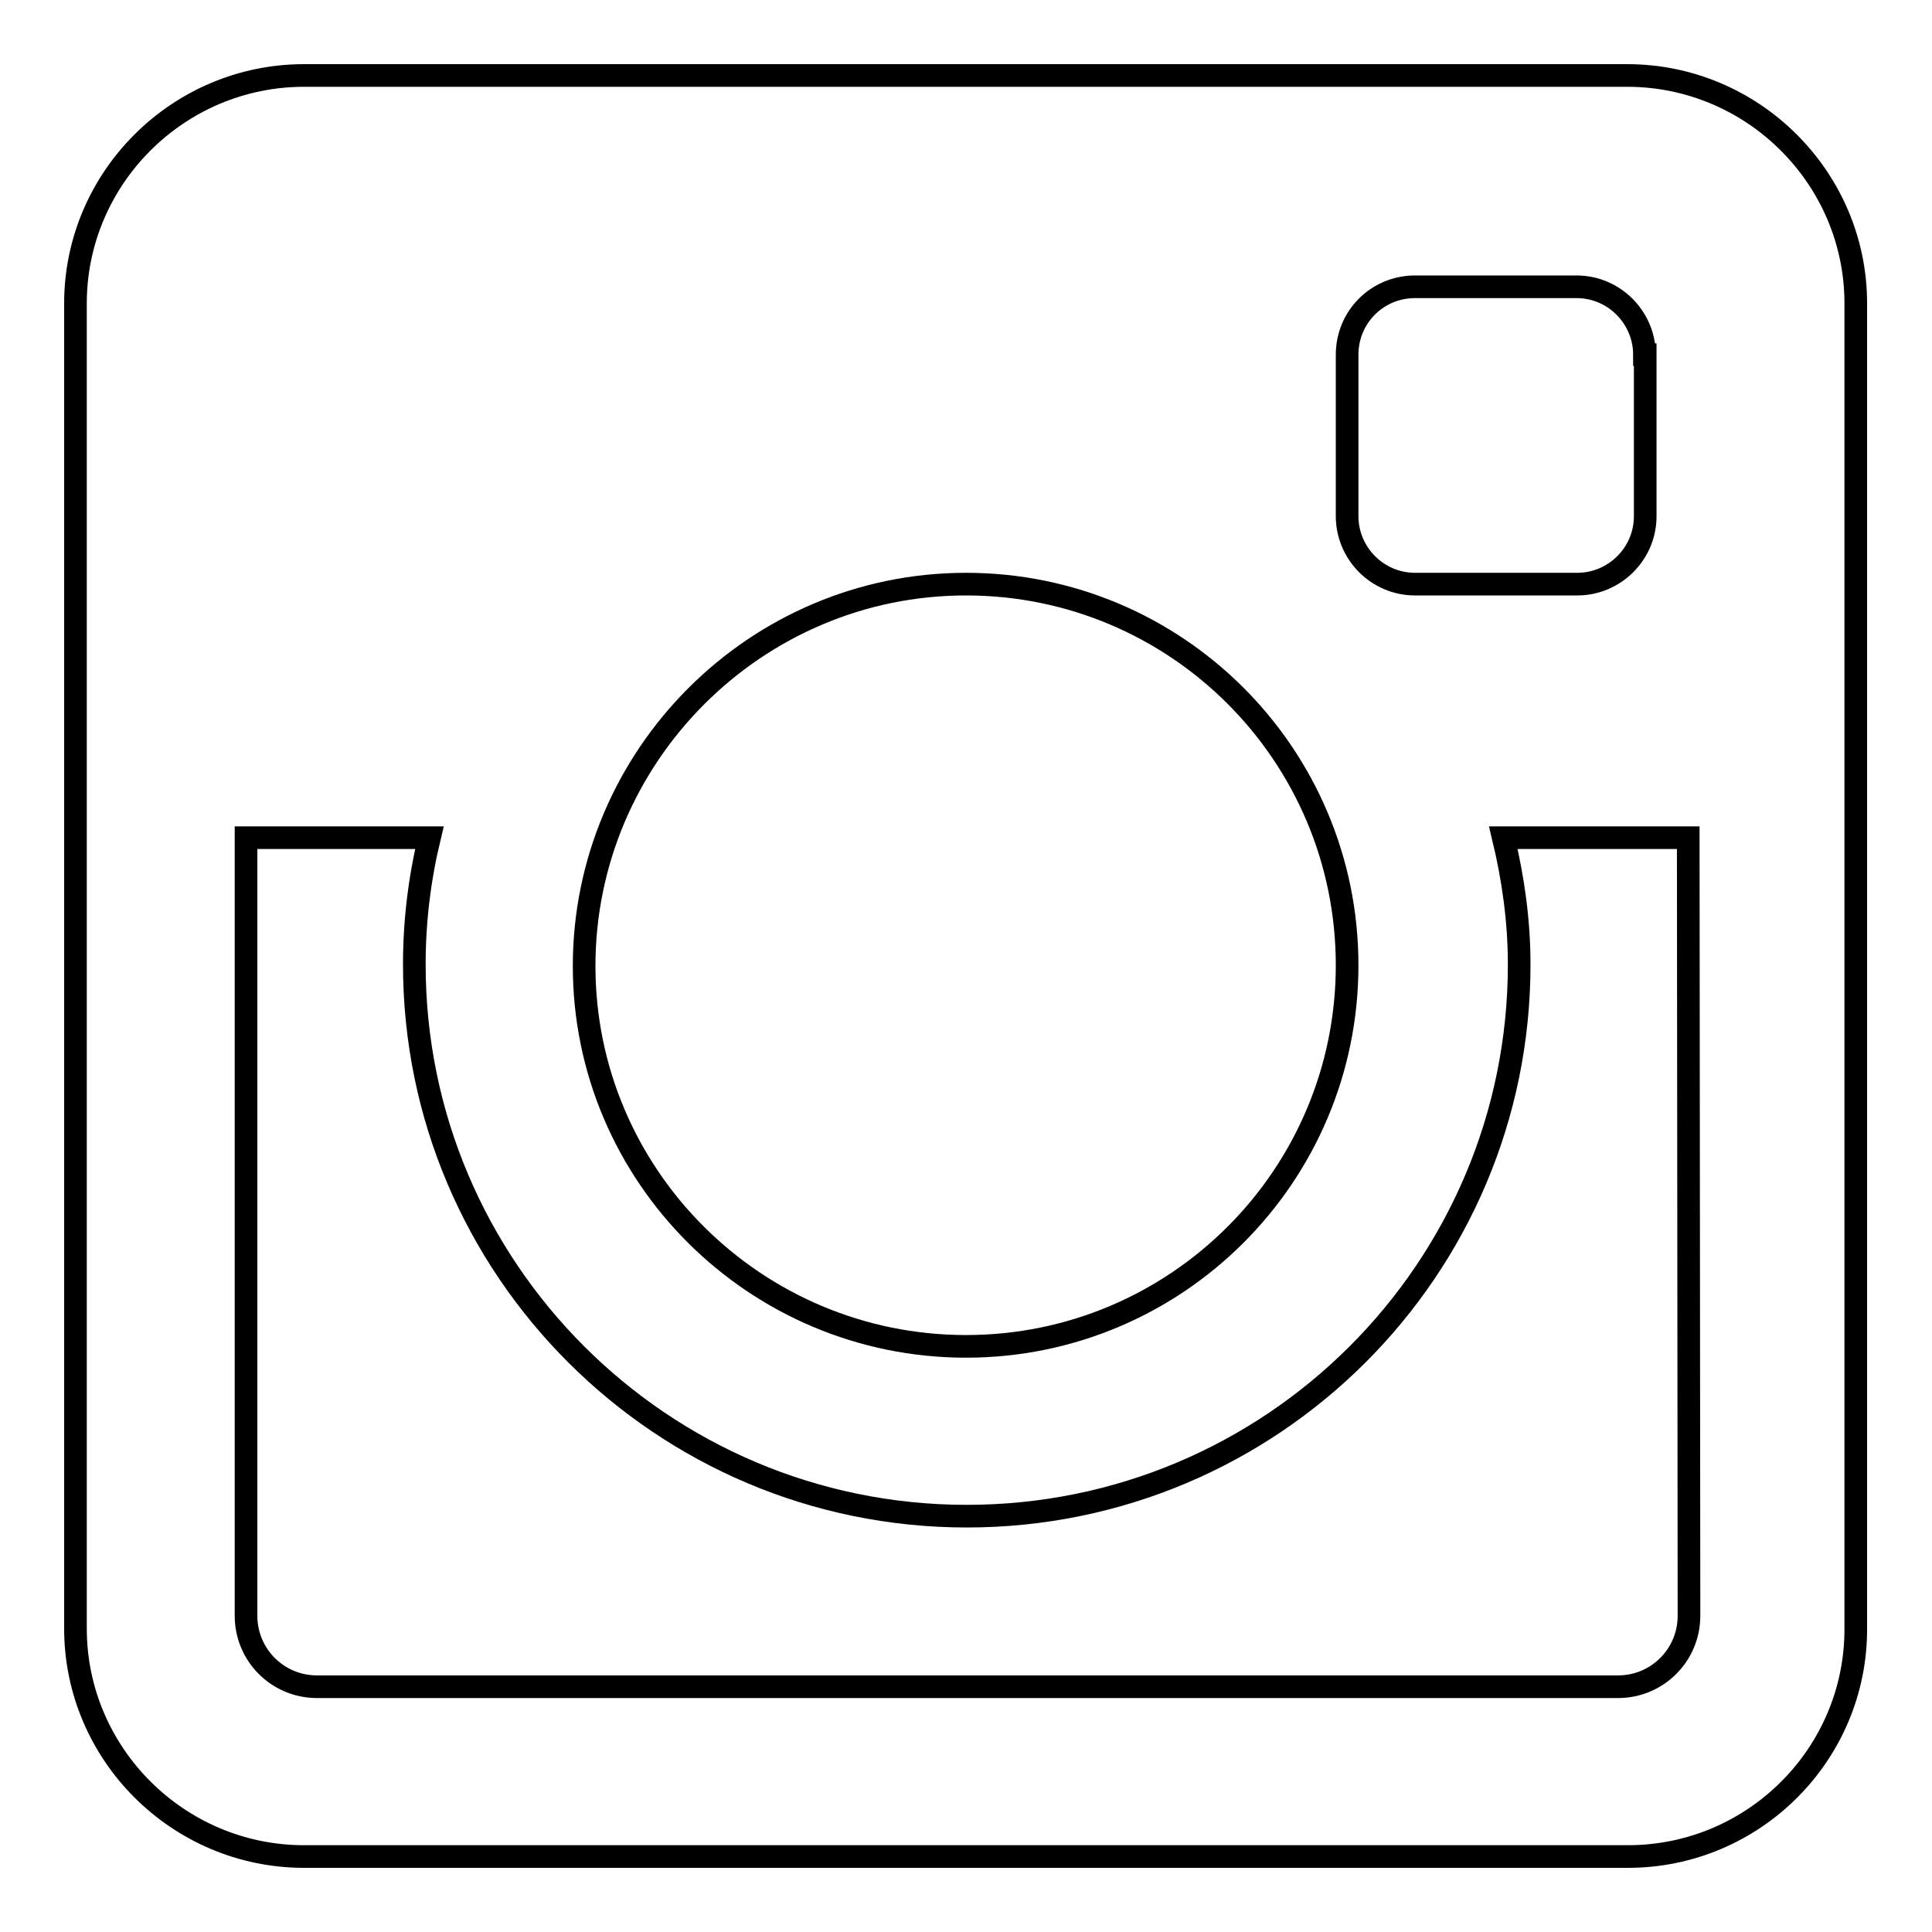
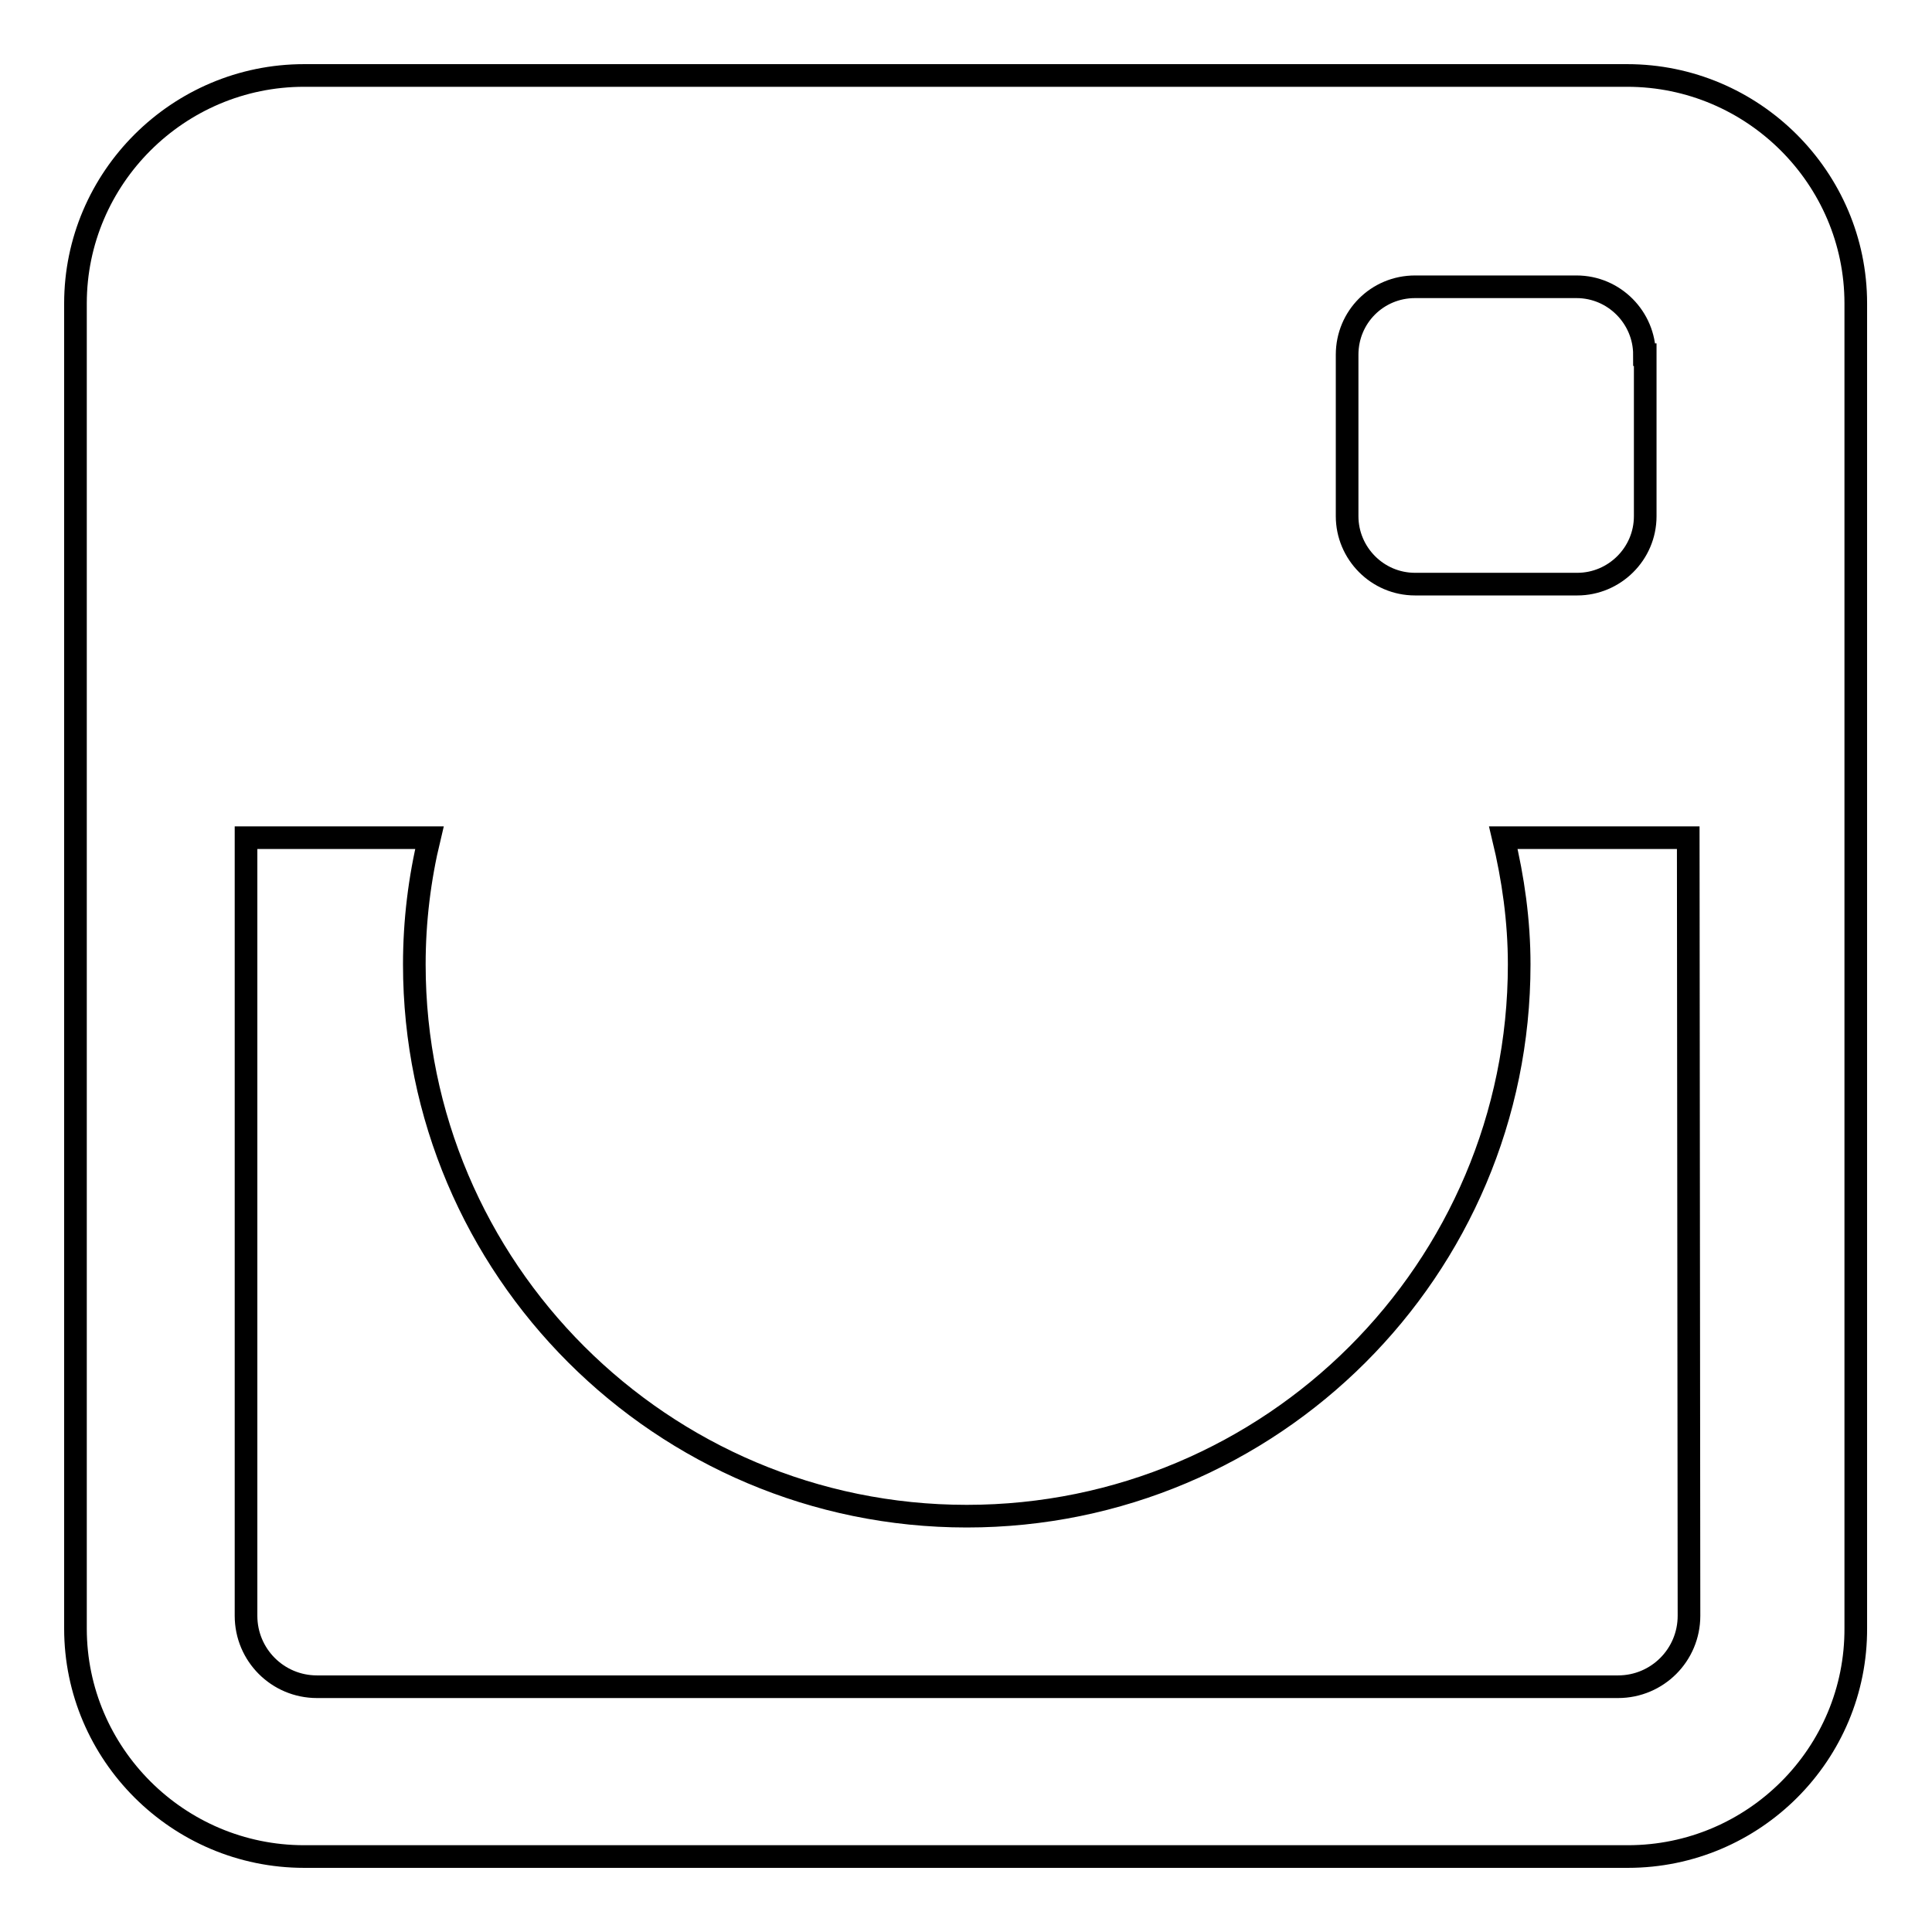
<svg xmlns="http://www.w3.org/2000/svg" version="1.1" x="0px" y="0px" viewBox="0 0 256 256" enable-background="new 0 0 256 256" xml:space="preserve">
  <g>
    <g>
      <path stroke-width="3" fill-opacity="0" stroke="#000000" d="M215.7,246H40.3C23.6,246,10,232.4,10,215.8V40.2C10,23.6,23.6,10,40.3,10h175.3c16.7,0,30.3,13.6,30.3,30.2v175.5C246,232.4,232.4,246,215.7,246z M217.9,47c0-4.9-4-9-9-9h-21.4c-5,0-9,4-9,9v21.4c0,4.9,4,9,9,9H209c4.9,0,9-4,9-9V47z M223.7,111h-24.5c1.3,5.4,2.1,11,2.1,16.8c0,40.4-32.8,73.1-73.2,73.1c-40.4,0-73.2-32.8-73.2-73.1c0-5.8,0.7-11.4,2-16.8H32.6v103.1c0,5.2,4.2,9.4,9.4,9.4h172.4c5.2,0,9.4-4.2,9.4-9.4L223.7,111L223.7,111z" />
-       <path stroke-width="3" fill-opacity="0" stroke="#000000" d="M128,77.4c27.9,0,50.5,22.6,50.5,50.5c0,27.9-22.6,50.5-50.5,50.5S77.4,155.8,77.4,128S100.1,77.4,128,77.4L128,77.4z" />
    </g>
  </g>
</svg>